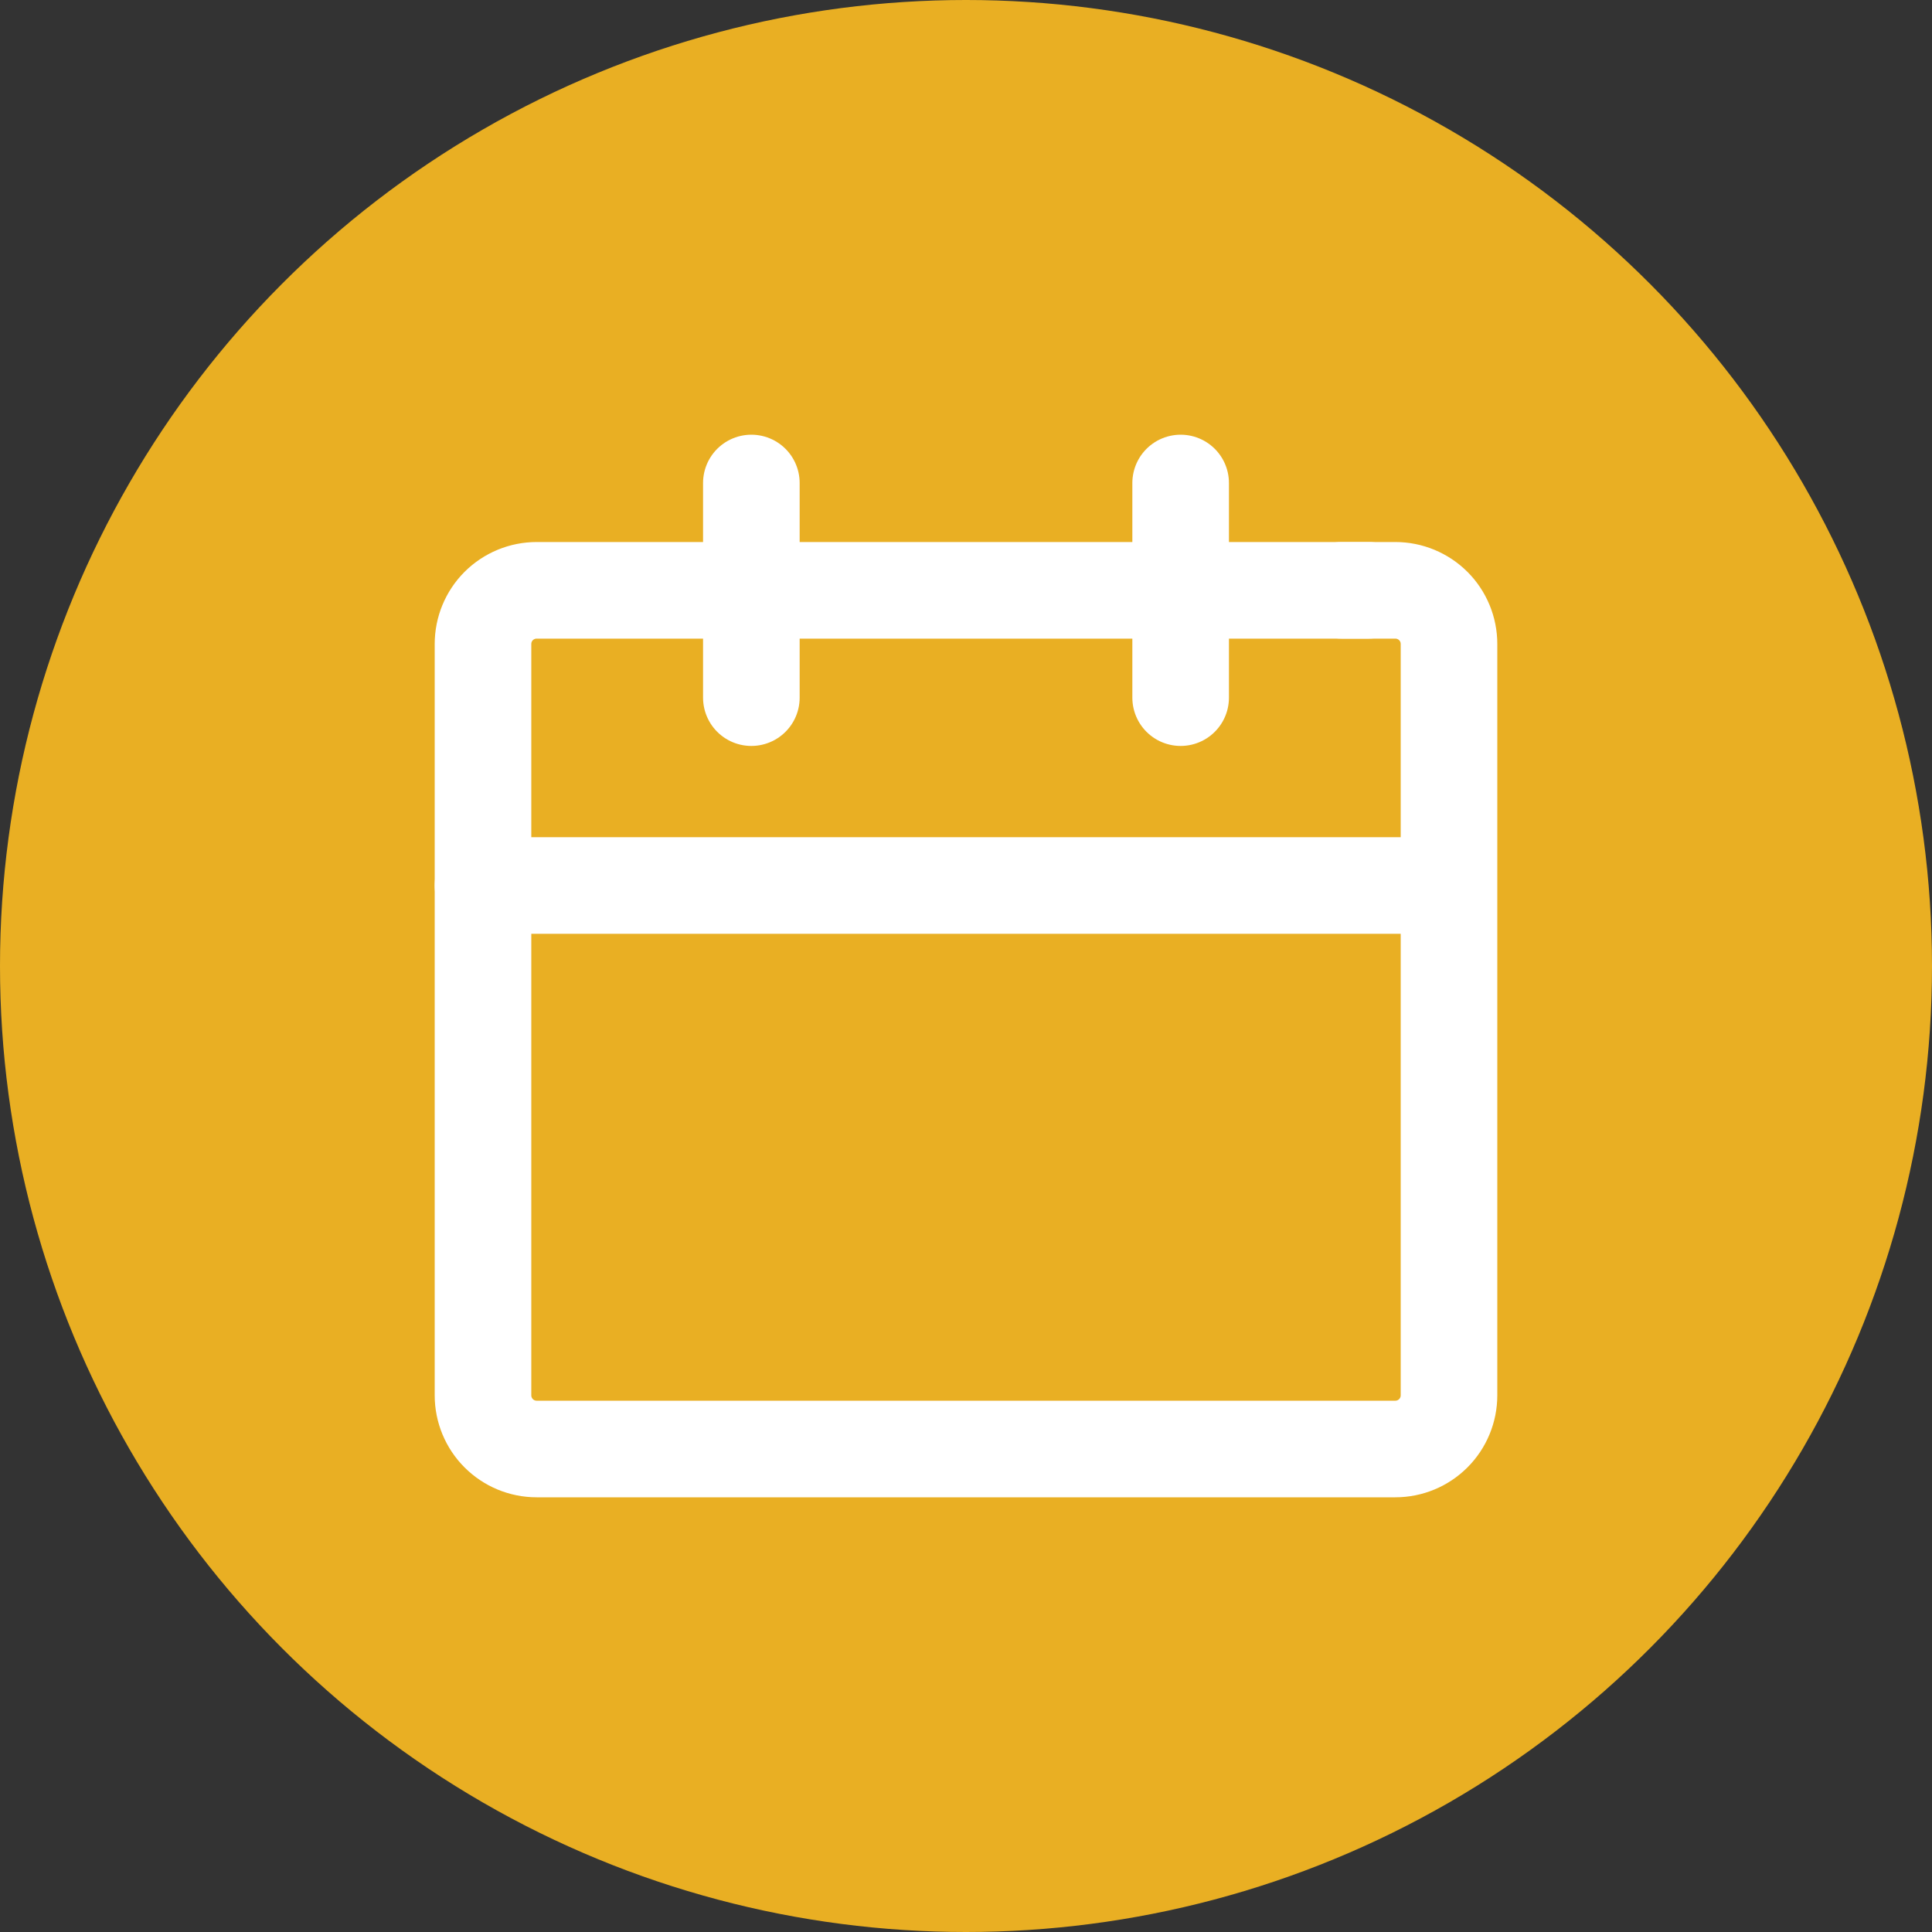
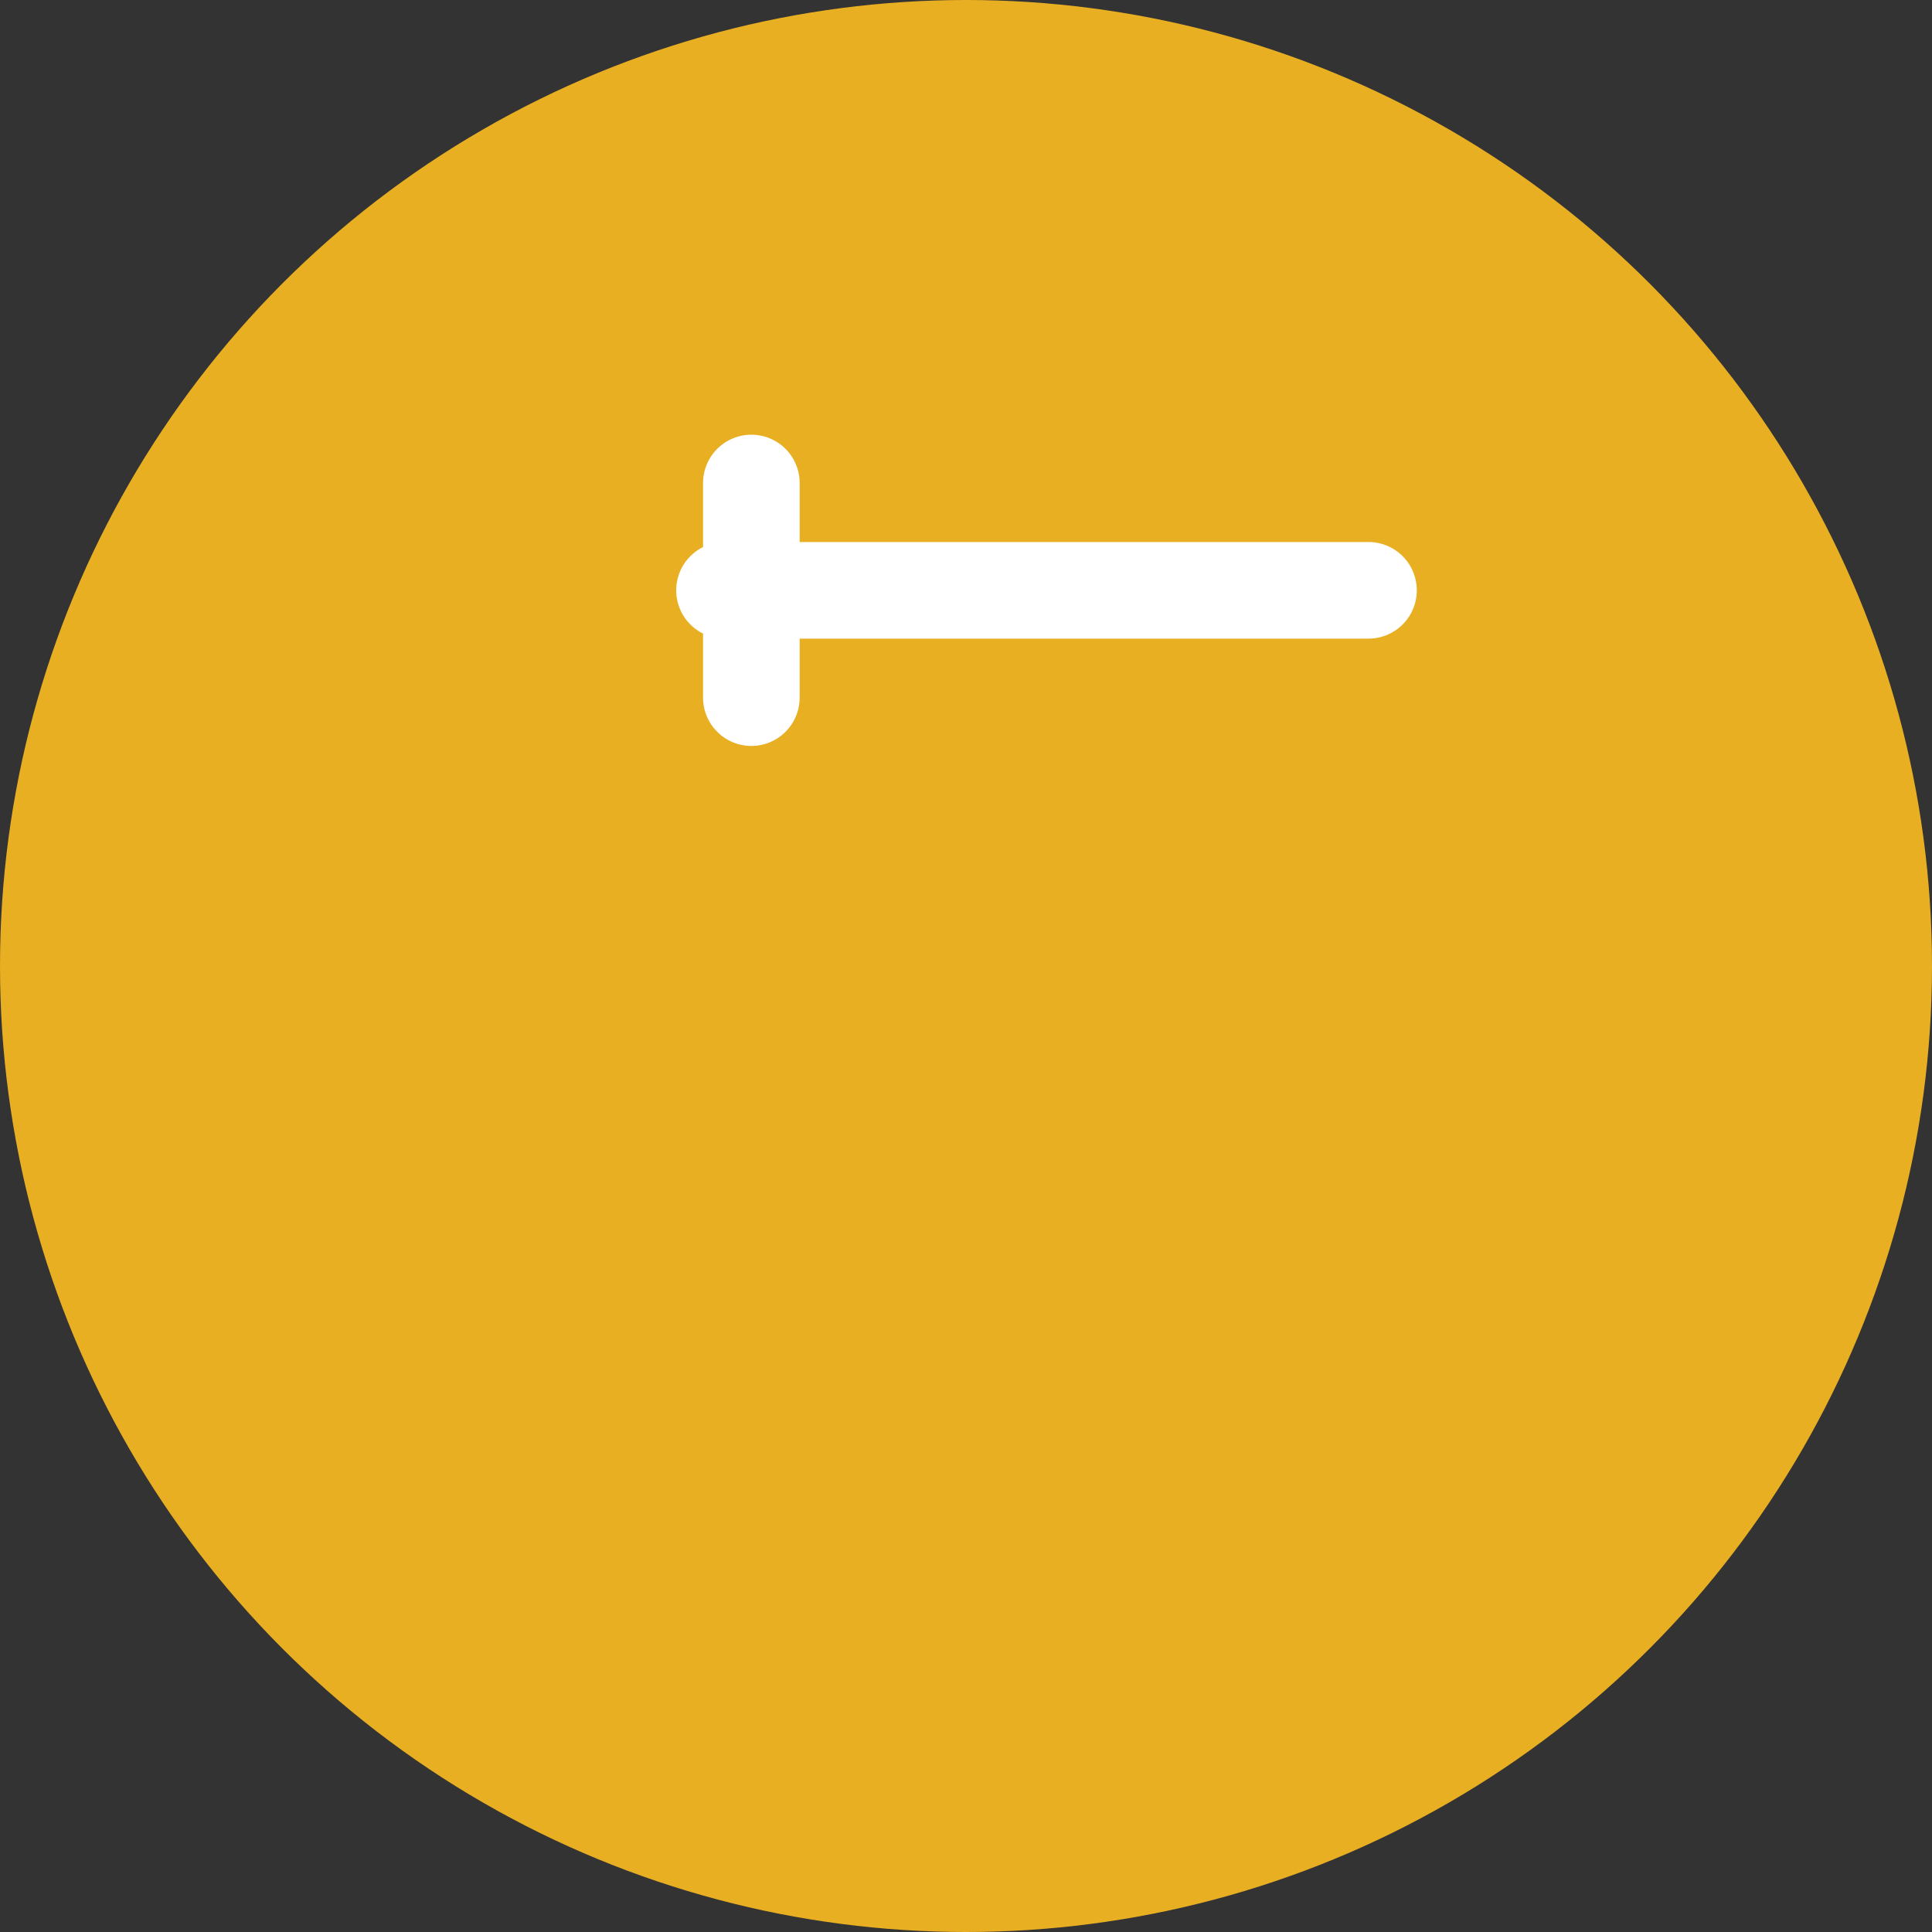
<svg xmlns="http://www.w3.org/2000/svg" width="40" height="40" viewBox="0 0 40 40" fill="none">
  <rect x="0" y="0" width="40" height="40" fill="#333333" stroke="none" />
  <circle cx="20" cy="20" r="20" fill="#E9AF23" />
-   <path d="M15.556 12.222H11.111C10.816 12.222 10.534 12.339 10.325 12.547C10.117 12.755 10 13.038 10 13.333V28.889C10 29.183 10.117 29.466 10.325 29.674C10.534 29.883 10.816 30 11.111 30H28.889C29.184 30 29.466 29.883 29.675 29.674C29.883 29.466 30 29.183 30 28.889V13.333C30 13.038 29.883 12.755 29.675 12.547C29.466 12.339 29.184 12.222 28.889 12.222H27.778" stroke="white" stroke-width="2" stroke-linecap="round" stroke-linejoin="round" />
  <path d="M15 12.222L28.333 12.222" stroke="white" stroke-width="2" stroke-linecap="round" stroke-linejoin="round" />
  <path d="M15.556 10V14.444" stroke="white" stroke-width="2" stroke-linecap="round" stroke-linejoin="round" />
-   <path d="M24.444 10V14.444" stroke="white" stroke-width="2" stroke-linecap="round" stroke-linejoin="round" />
-   <path d="M10 18.333H29.444" stroke="white" stroke-width="2" stroke-linecap="round" stroke-linejoin="round" />
</svg>